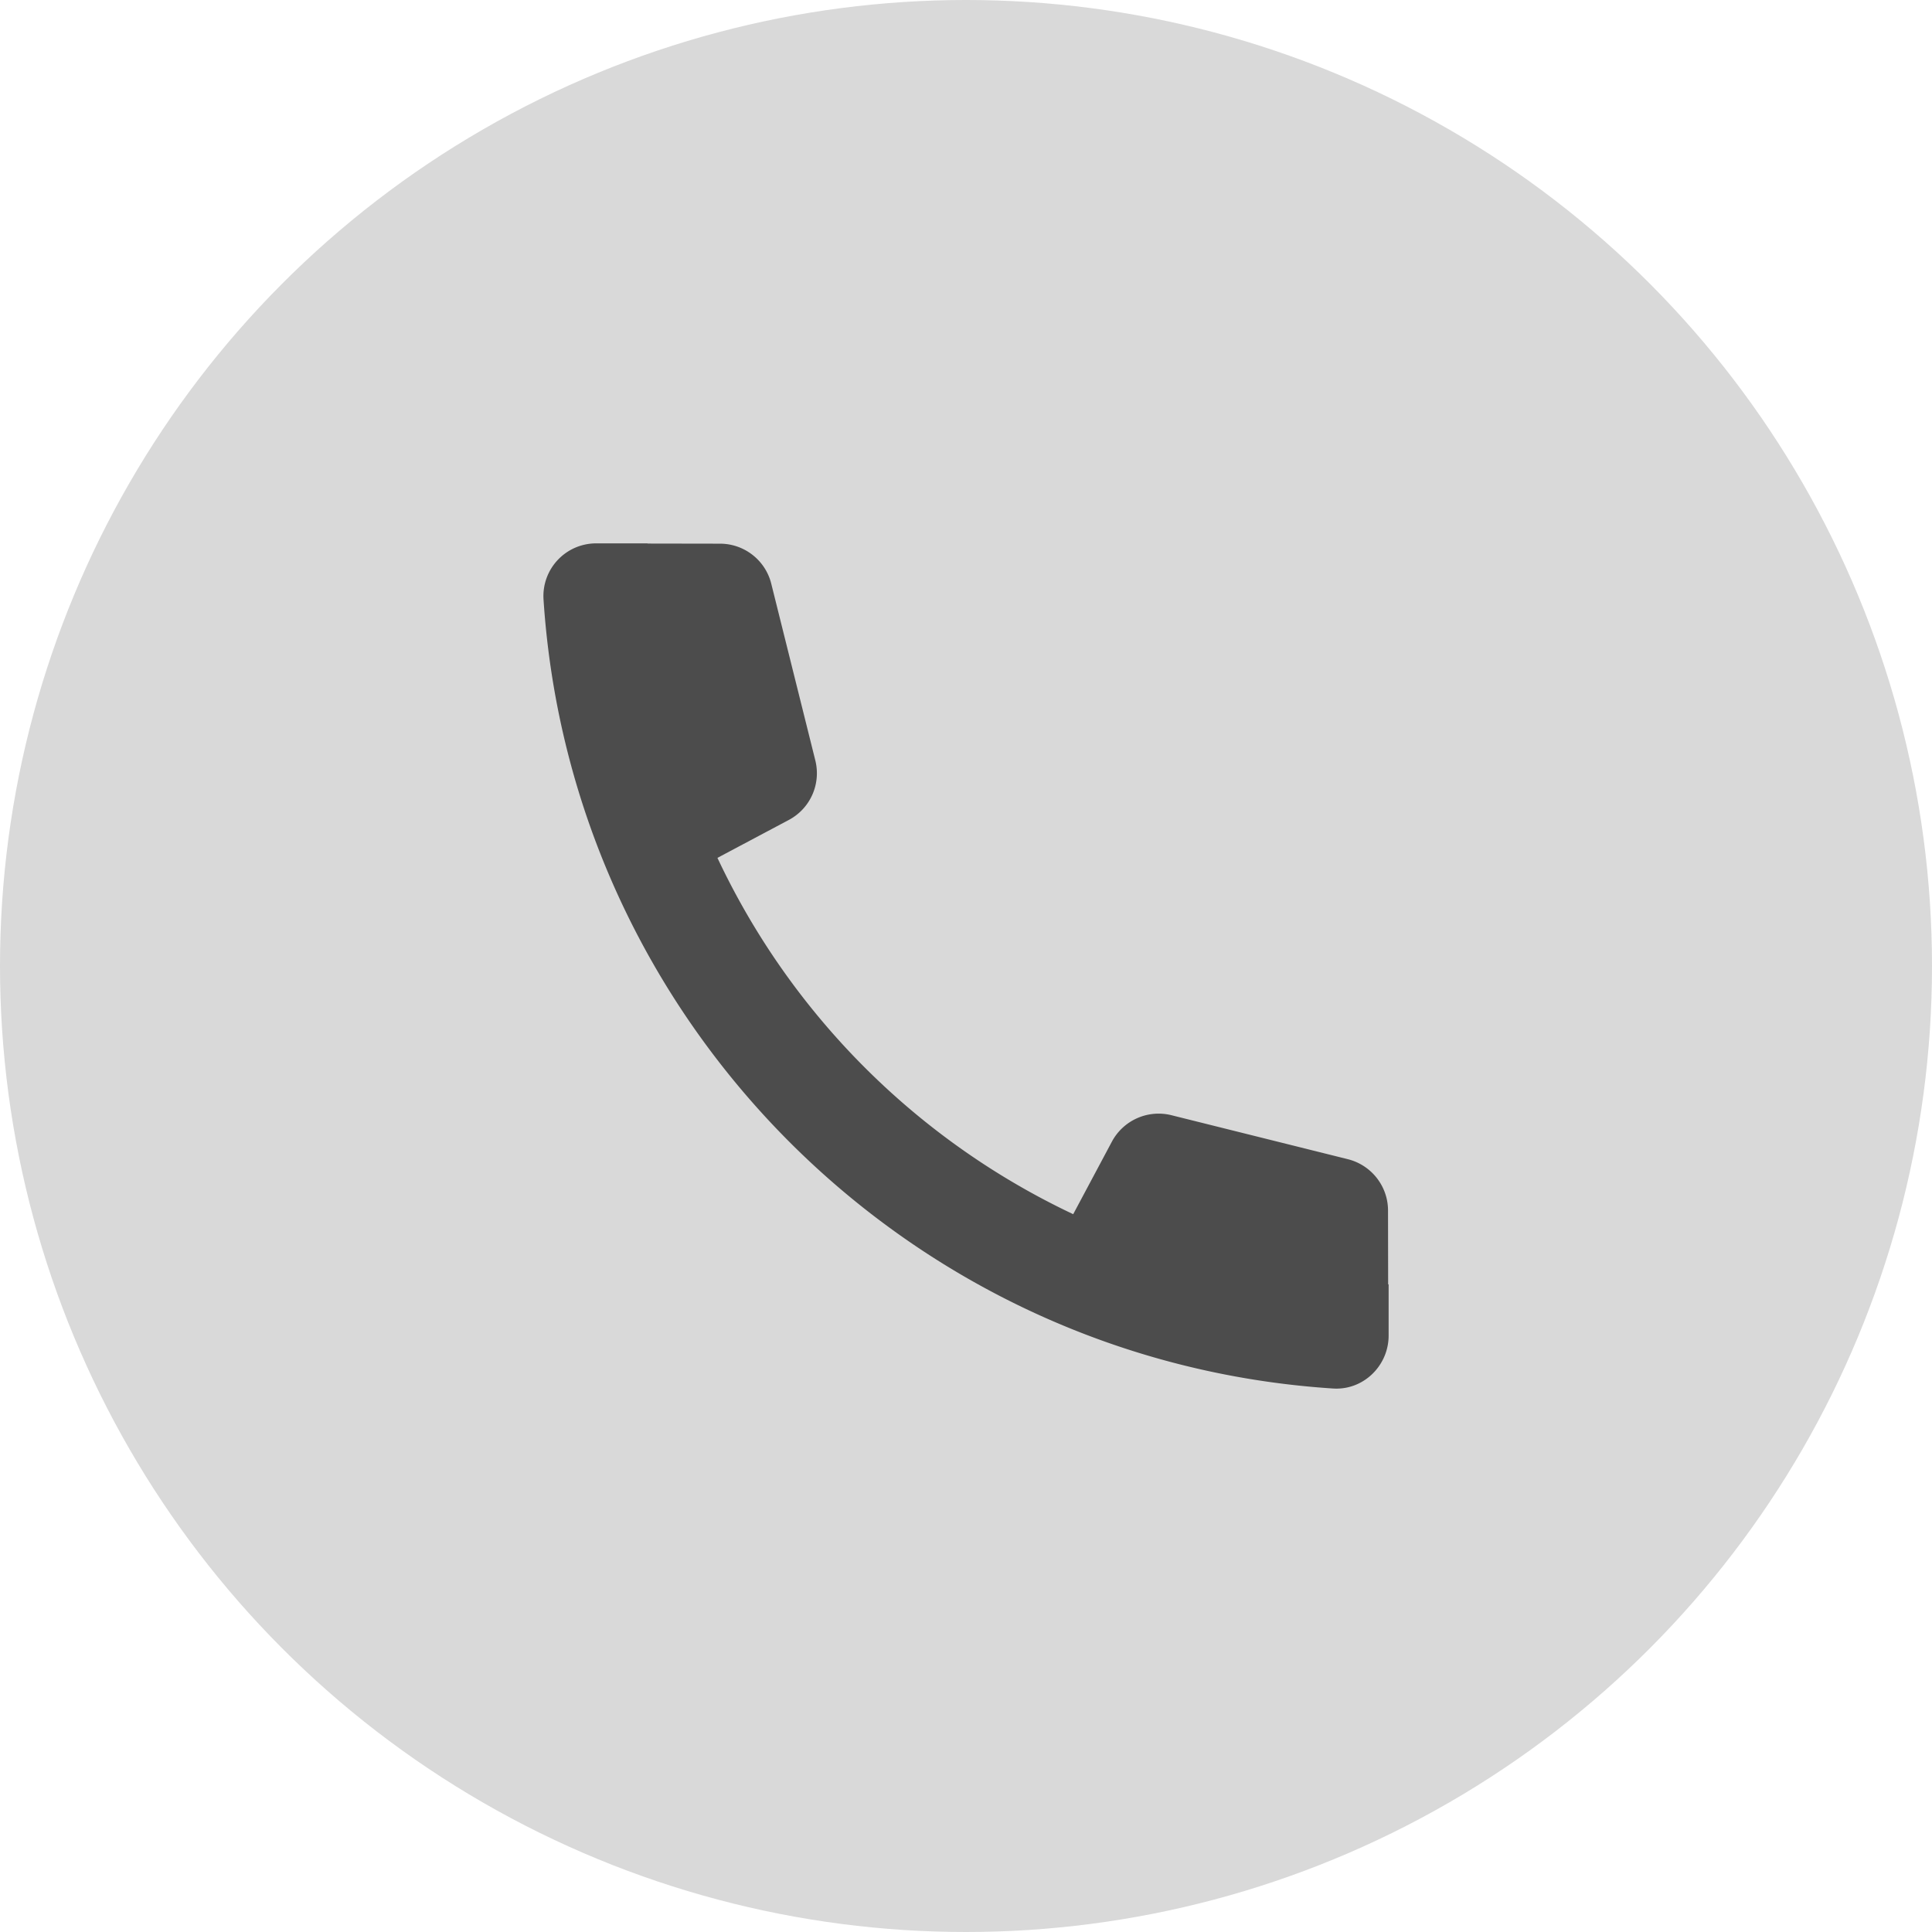
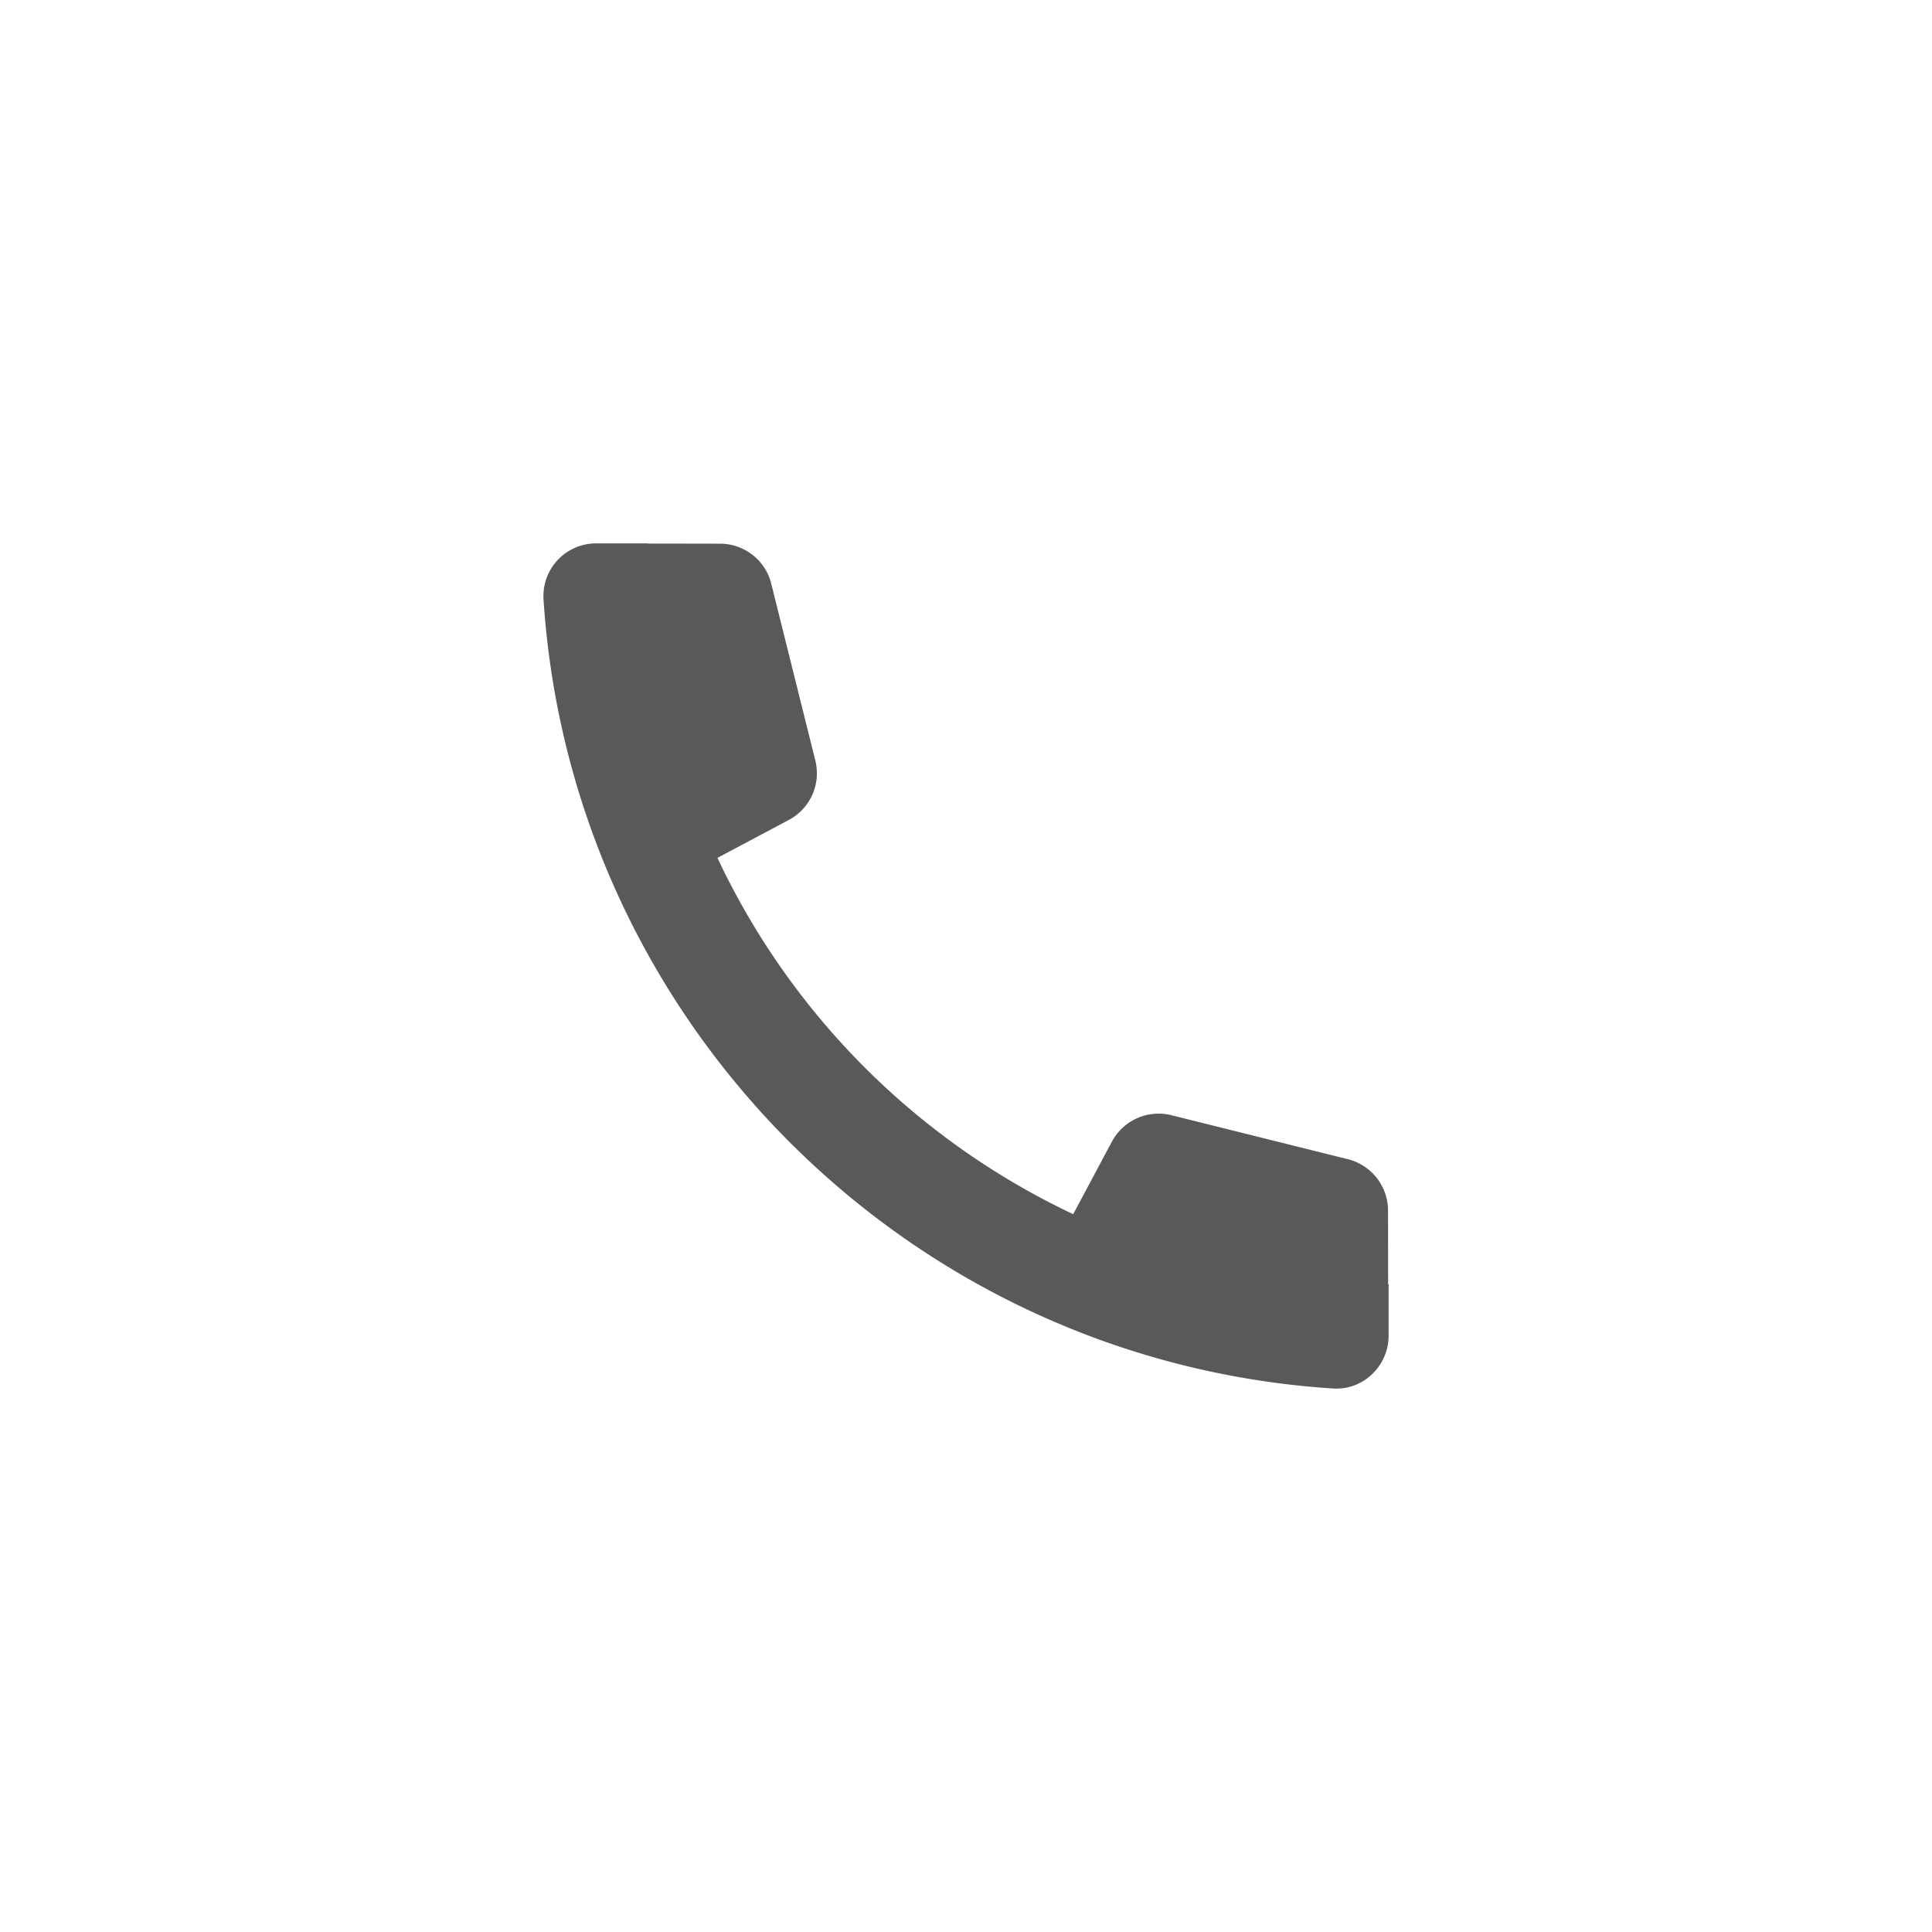
<svg xmlns="http://www.w3.org/2000/svg" width="32" height="32" viewBox="0 0 32 32">
  <g fill-rule="evenodd">
-     <circle fill-opacity=".15" cx="16" cy="16" r="16" />
    <path d="m17.776 20.11.64-1.2a.878.878 0 0 1 .985-.439l2.924.729c.39.098.665.448.665.85l.002 1.224H23v.847c0 .501-.42.91-.921.877-7.015-.455-12.623-6.064-13.077-13.077A.873.873 0 0 1 9.879 9h.847v.003l1.199.002c.403 0 .754.275.85.665l.729 2.924a.876.876 0 0 1-.439.987l-1.182.628a12.328 12.328 0 0 0 5.893 5.902Z" fill-opacity=".65" fill-rule="nonzero" />
  </g>
</svg>